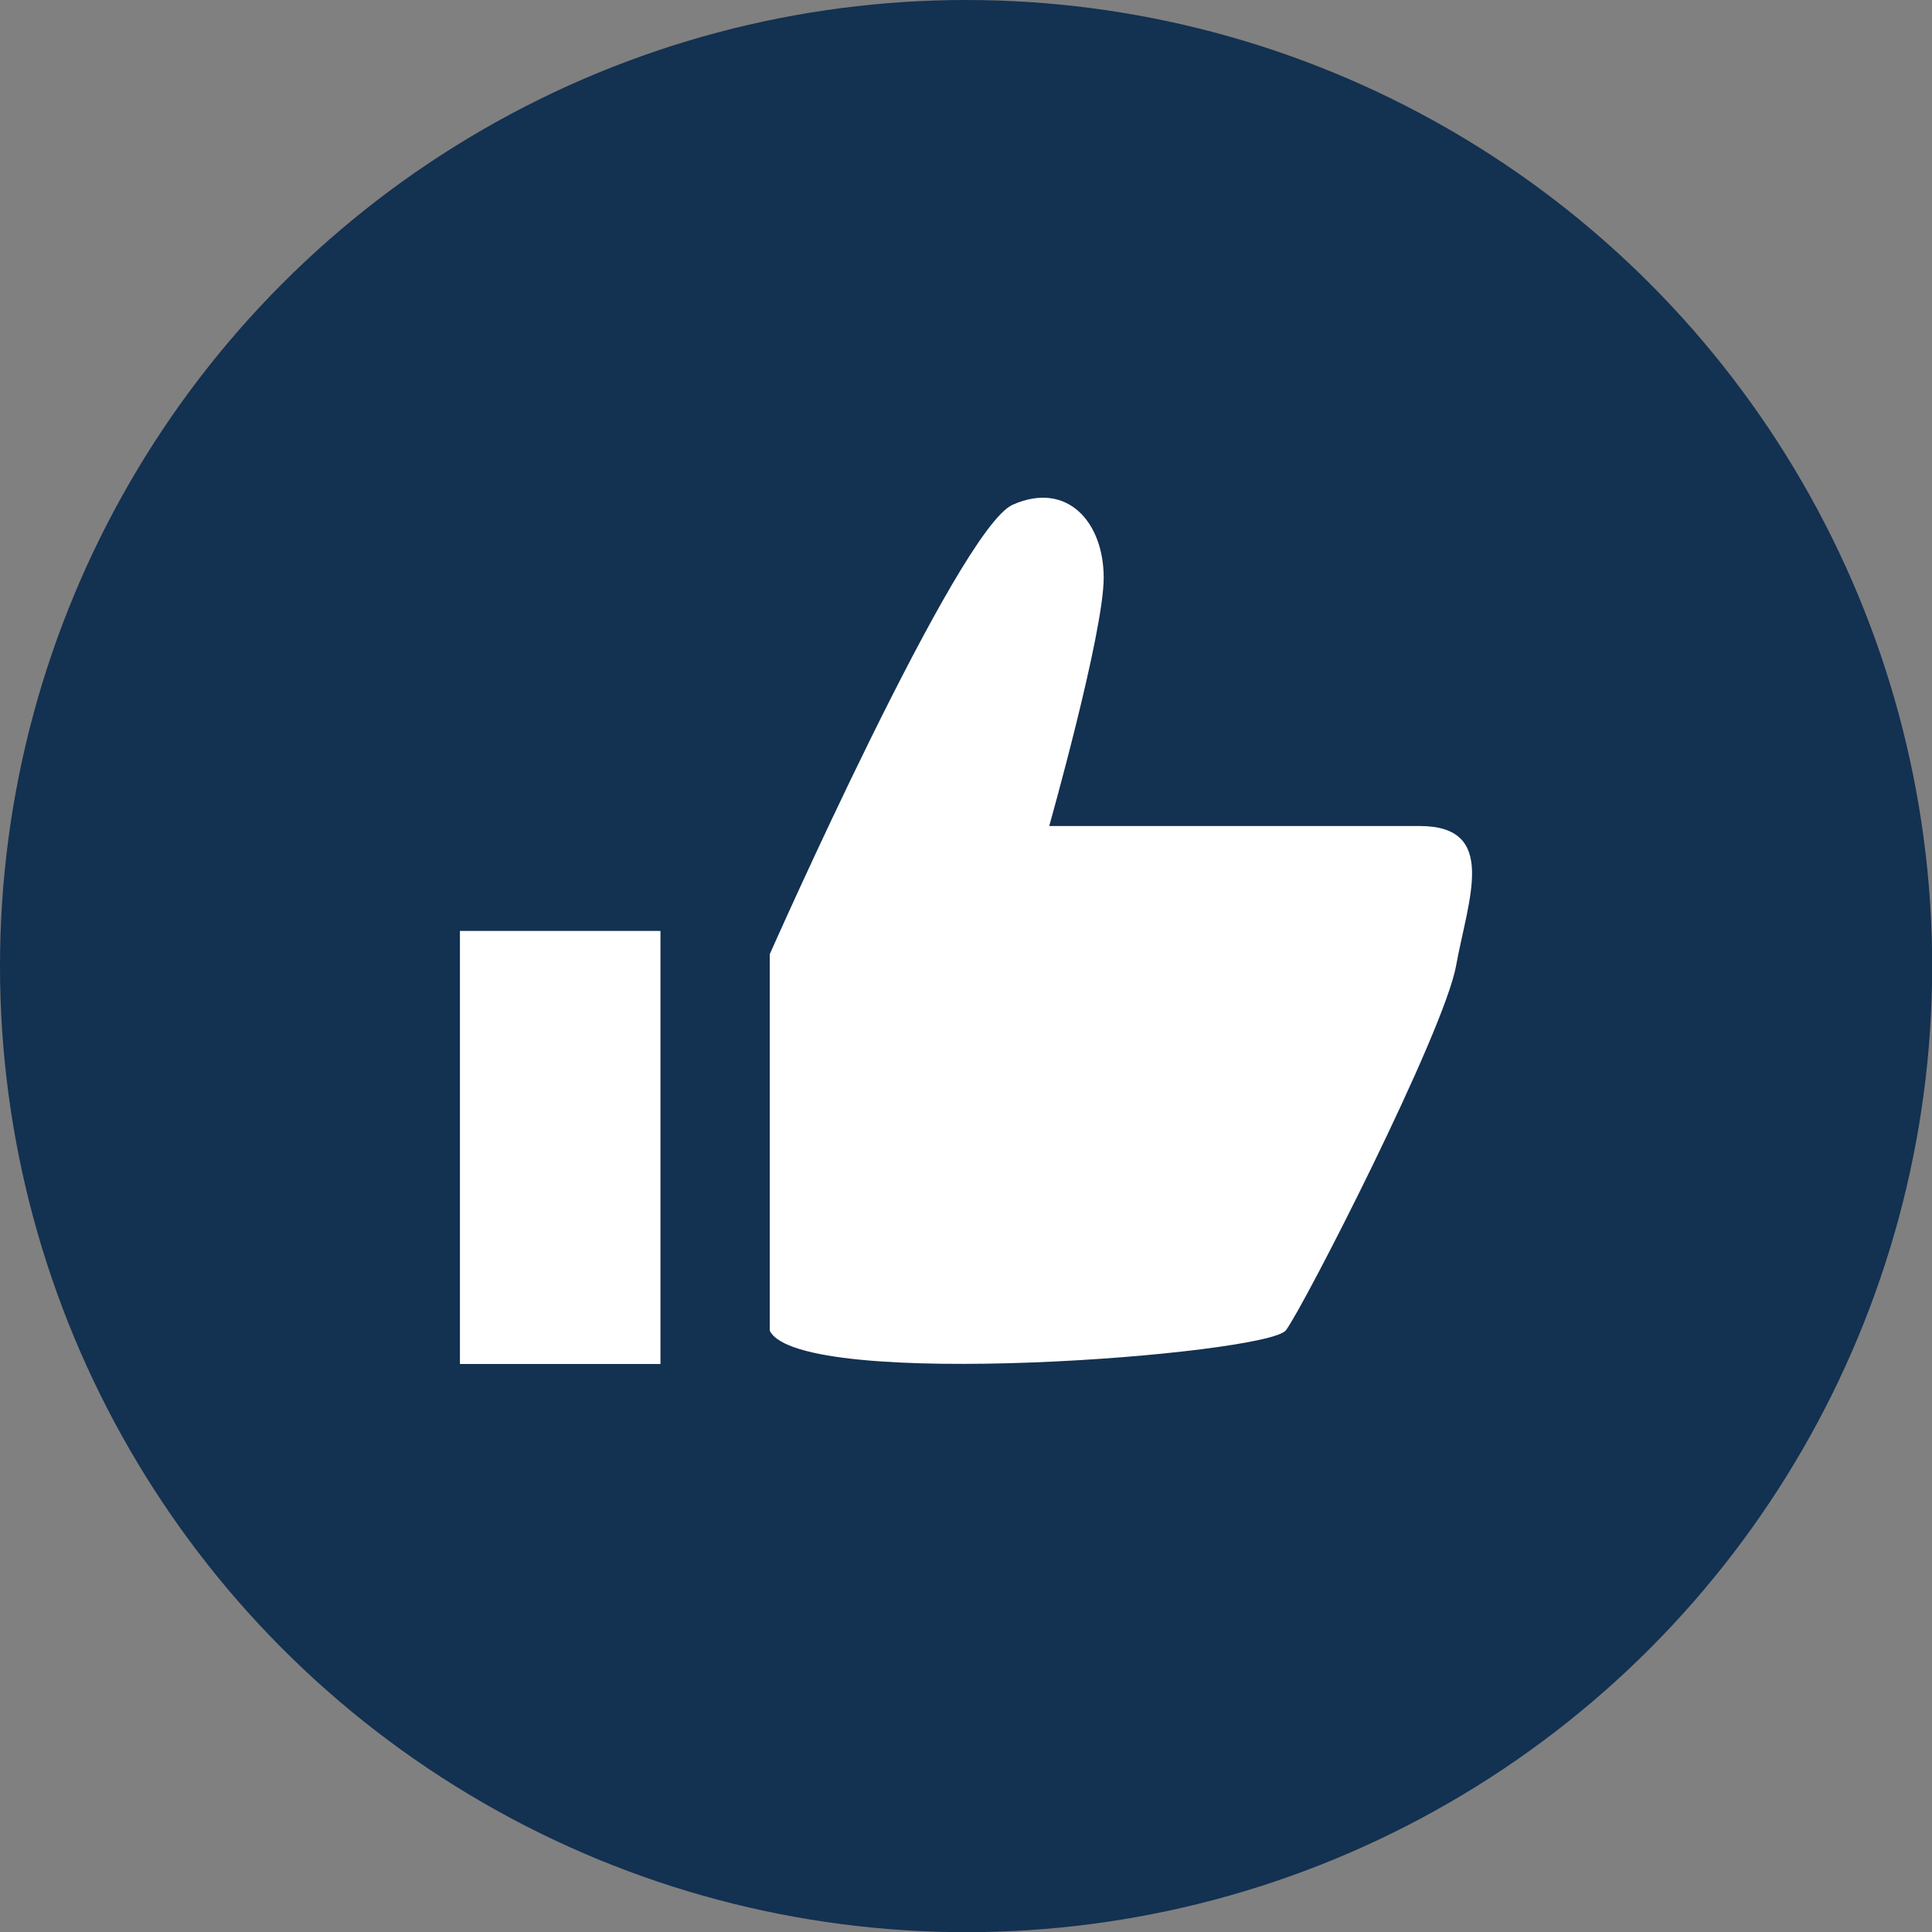
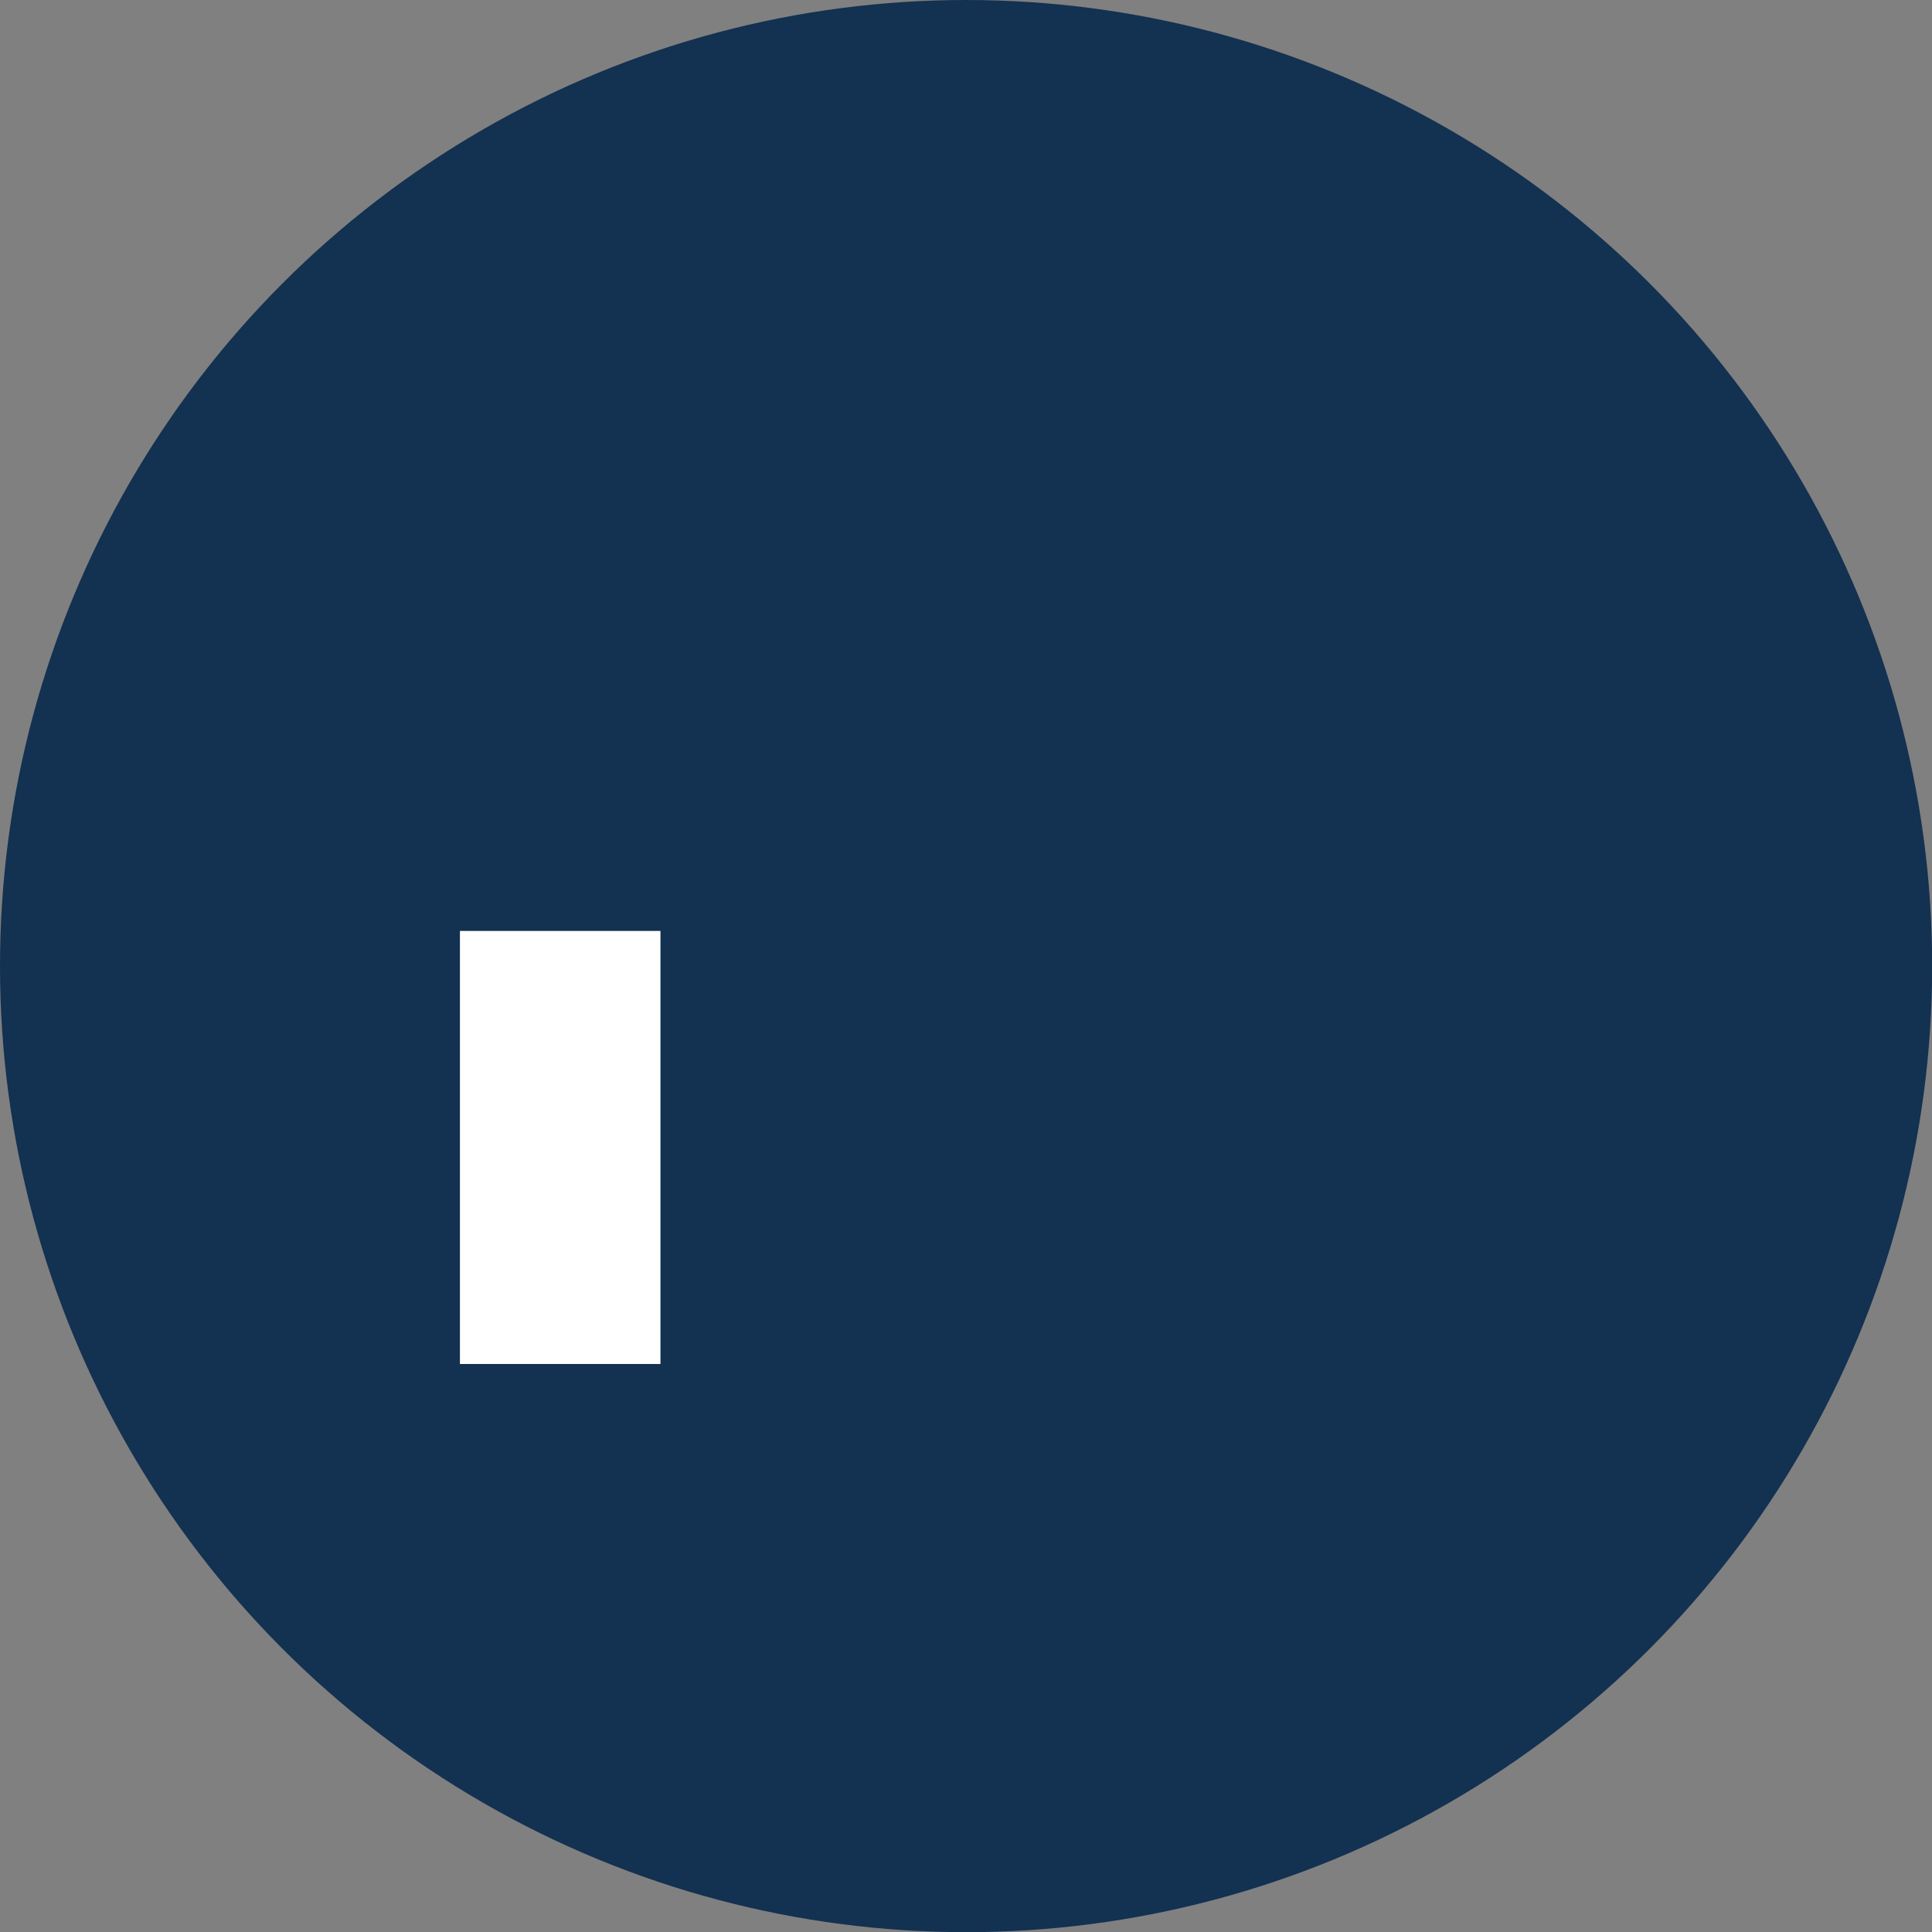
<svg xmlns="http://www.w3.org/2000/svg" viewBox="0 0 109.93 109.93">
  <rect x="0" y="0" width="109.93" height="109.93" fill="#808080" stroke="none" />
  <defs>
    <style>.cls-1{fill:#133151;}.cls-2{fill:#fff;}</style>
  </defs>
  <title>4_1</title>
  <g id="Layer_2" data-name="Layer 2">
    <g id="Layer_1-2" data-name="Layer 1">
      <circle class="cls-1" cx="54.97" cy="54.97" r="54.97" />
-       <path class="cls-2" d="M43.8,75.72V54.29S54.51,30.1,57.62,28.72s5.18,1,5.18,4.15S59.7,47,59.7,47H80.78c4.49,0,2.76,4.15,2.07,7.95s-8.64,19.35-9.68,20.74S45.53,79.18,43.8,75.72Z" />
      <rect class="cls-2" x="26.17" y="52.97" width="11.41" height="24.64" />
    </g>
  </g>
</svg>